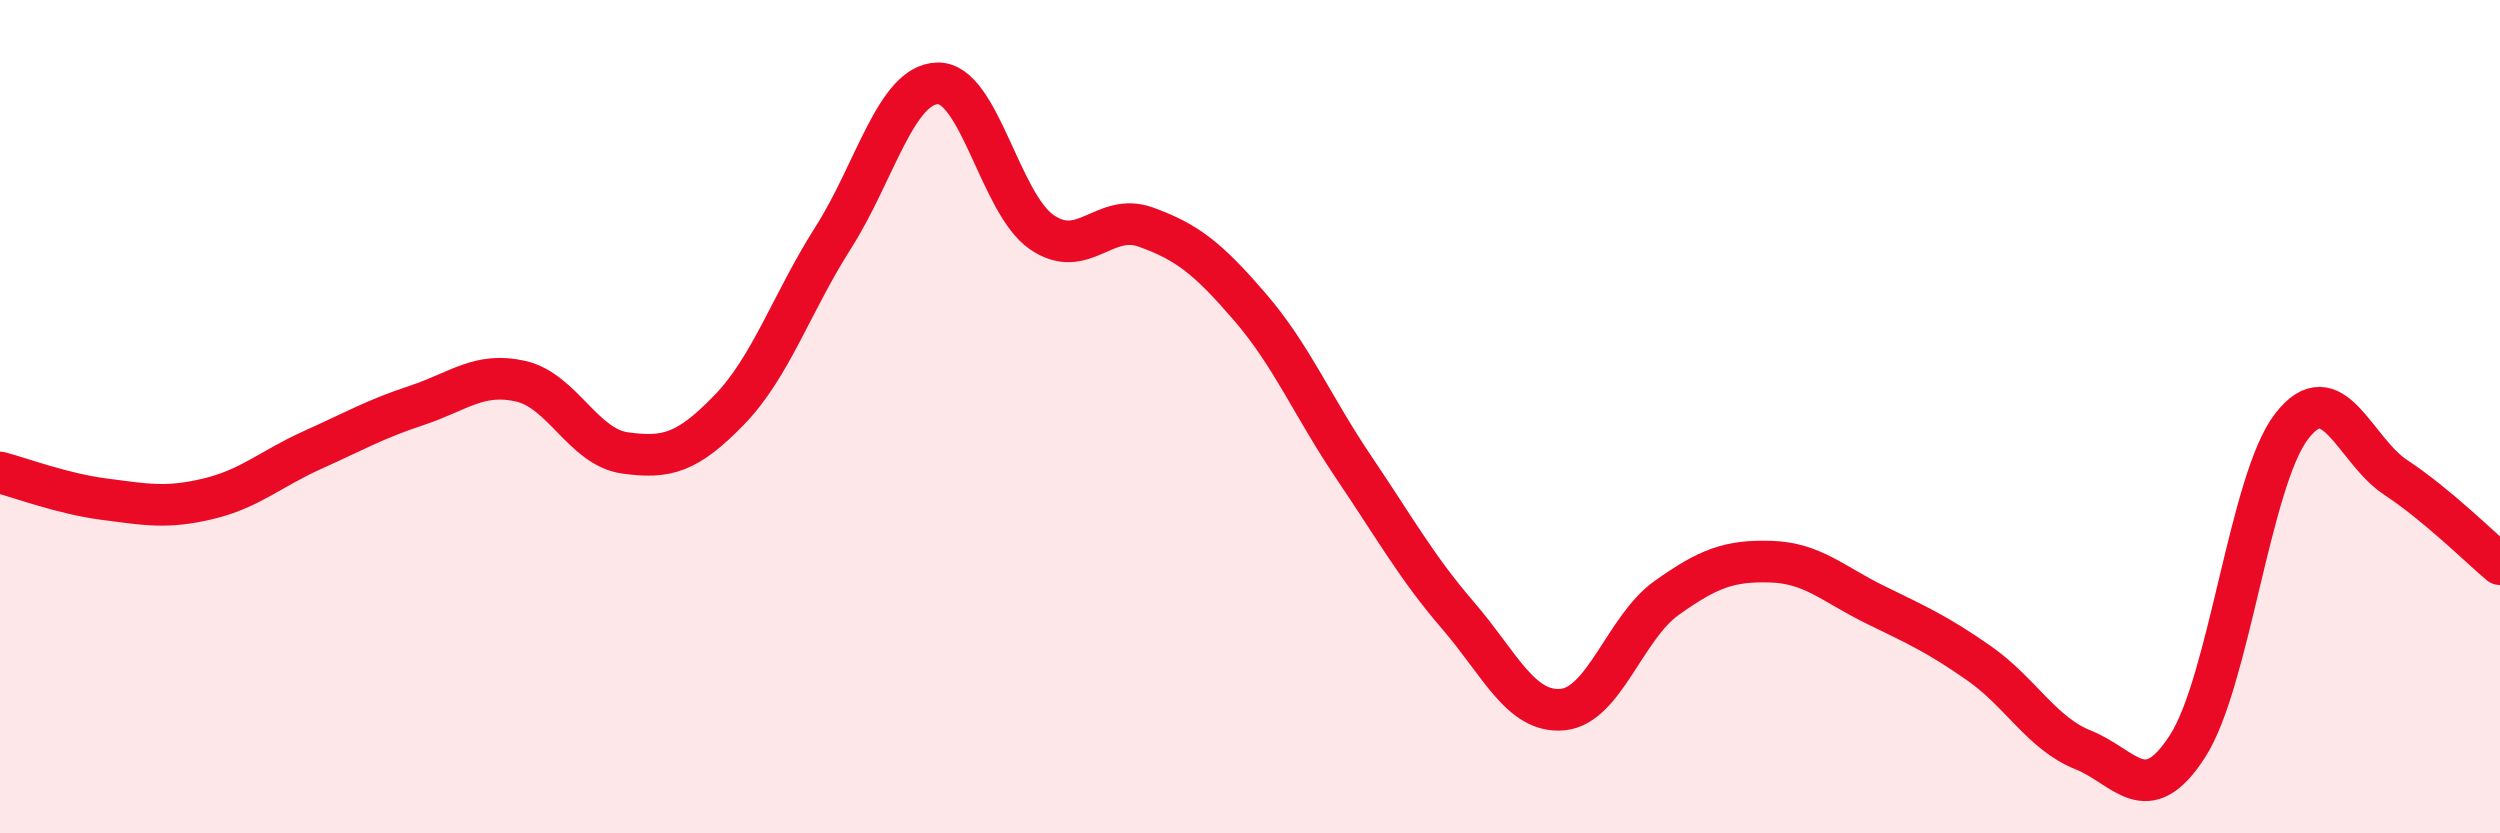
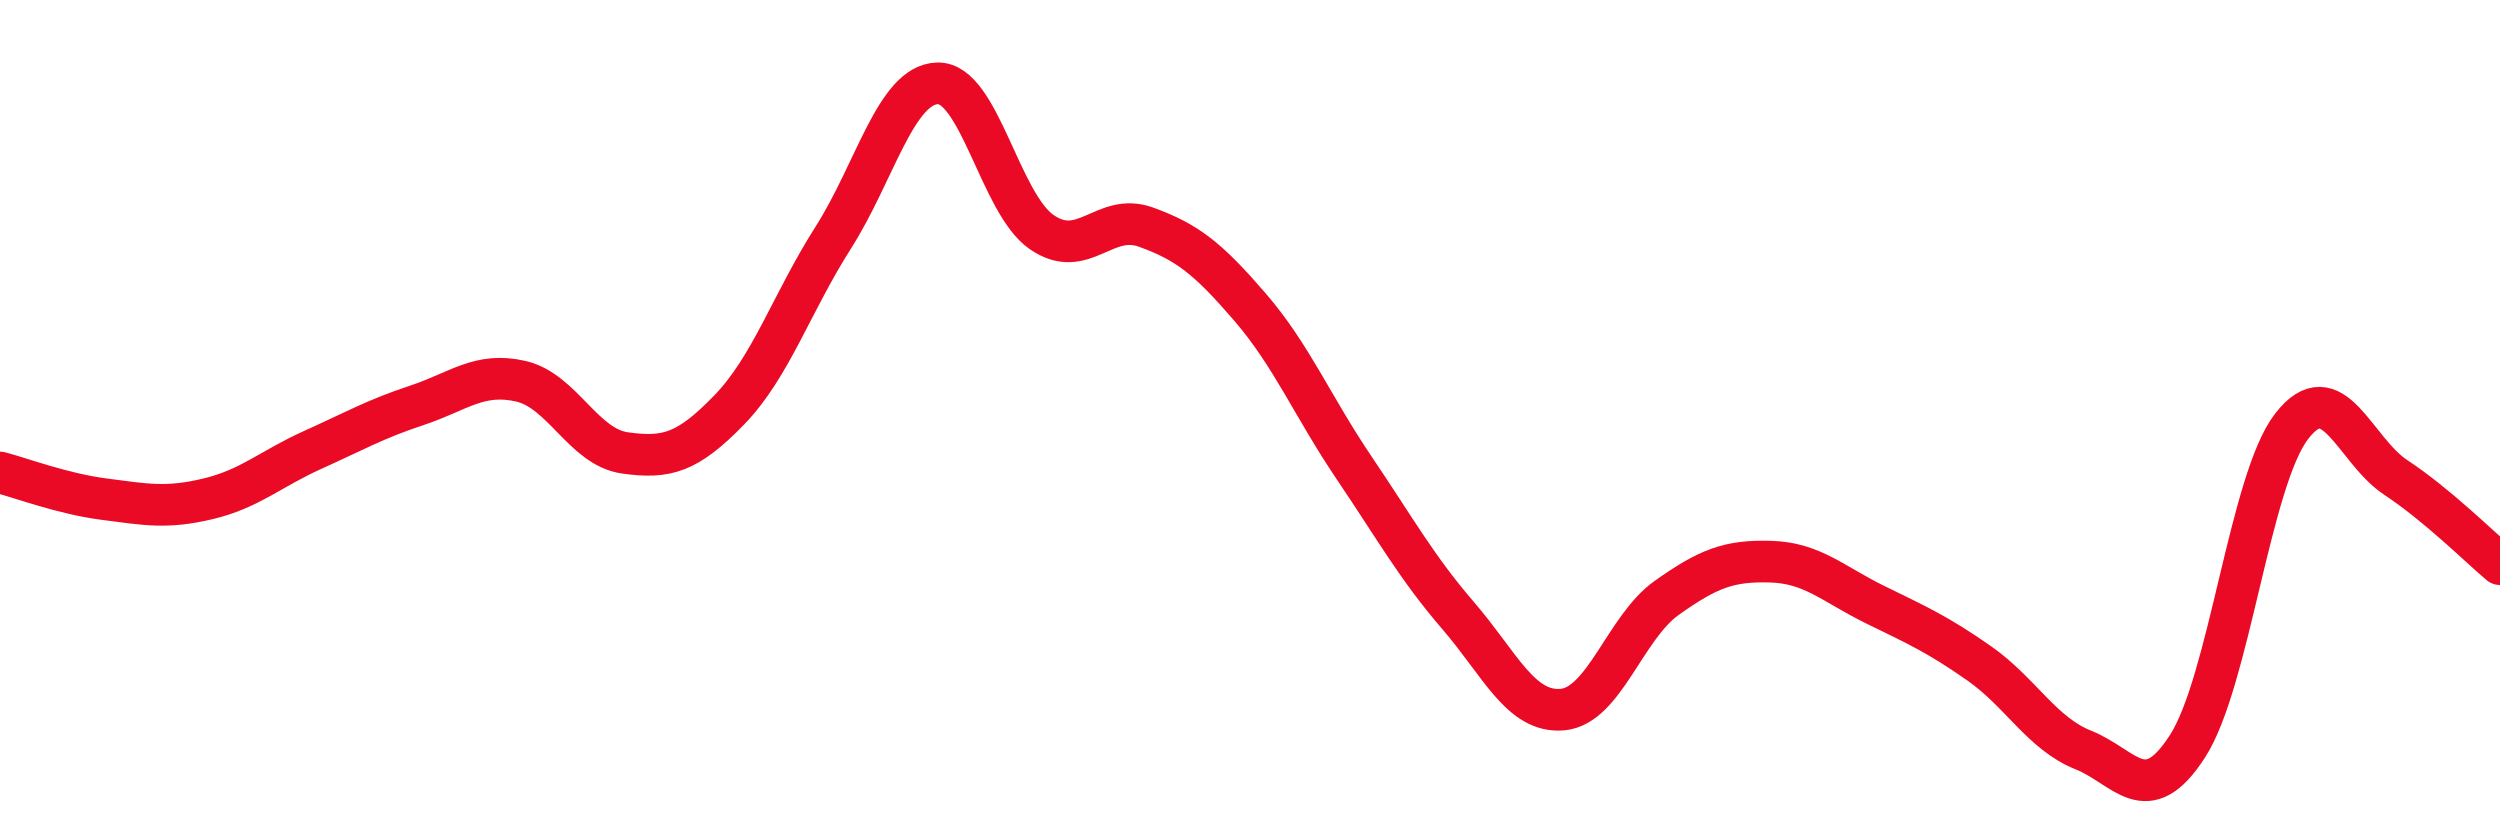
<svg xmlns="http://www.w3.org/2000/svg" width="60" height="20" viewBox="0 0 60 20">
-   <path d="M 0,11.34 C 0.5,11.47 1.5,11.85 2.5,11.98 C 3.5,12.11 4,12.21 5,11.97 C 6,11.73 6.5,11.25 7.5,10.8 C 8.5,10.35 9,10.06 10,9.73 C 11,9.4 11.5,8.92 12.5,9.15 C 13.5,9.38 14,10.73 15,10.87 C 16,11.01 16.5,10.87 17.5,9.84 C 18.5,8.81 19,7.27 20,5.7 C 21,4.13 21.5,2.03 22.5,2 C 23.5,1.97 24,4.88 25,5.57 C 26,6.26 26.5,5.09 27.5,5.45 C 28.5,5.81 29,6.21 30,7.37 C 31,8.53 31.5,9.75 32.5,11.23 C 33.5,12.71 34,13.62 35,14.78 C 36,15.94 36.5,17.12 37.5,17.03 C 38.5,16.94 39,15.06 40,14.35 C 41,13.64 41.5,13.45 42.5,13.48 C 43.5,13.51 44,14.02 45,14.51 C 46,15 46.5,15.22 47.5,15.92 C 48.5,16.62 49,17.6 50,18 C 51,18.4 51.5,19.46 52.5,17.91 C 53.5,16.36 54,11.52 55,10.23 C 56,8.94 56.5,10.8 57.5,11.46 C 58.5,12.12 59.5,13.12 60,13.54L60 20L0 20Z" fill="#EB0A25" opacity="0.1" stroke-linecap="round" stroke-linejoin="round" />
  <path d="M 0,11.34 C 0.5,11.47 1.5,11.85 2.5,11.98 C 3.5,12.11 4,12.21 5,11.97 C 6,11.73 6.5,11.25 7.5,10.8 C 8.5,10.35 9,10.06 10,9.73 C 11,9.4 11.5,8.92 12.5,9.15 C 13.5,9.38 14,10.73 15,10.87 C 16,11.01 16.5,10.87 17.5,9.84 C 18.5,8.81 19,7.27 20,5.7 C 21,4.13 21.5,2.03 22.5,2 C 23.5,1.97 24,4.88 25,5.57 C 26,6.26 26.5,5.09 27.5,5.45 C 28.5,5.81 29,6.21 30,7.37 C 31,8.53 31.5,9.75 32.5,11.23 C 33.5,12.71 34,13.62 35,14.78 C 36,15.94 36.5,17.12 37.5,17.03 C 38.5,16.94 39,15.06 40,14.35 C 41,13.64 41.5,13.45 42.5,13.48 C 43.5,13.51 44,14.02 45,14.51 C 46,15 46.5,15.22 47.5,15.92 C 48.5,16.62 49,17.6 50,18 C 51,18.4 51.5,19.46 52.5,17.91 C 53.5,16.36 54,11.52 55,10.23 C 56,8.94 56.5,10.8 57.5,11.46 C 58.5,12.12 59.5,13.12 60,13.54" stroke="#EB0A25" stroke-width="1" fill="none" stroke-linecap="round" stroke-linejoin="round" />
</svg>